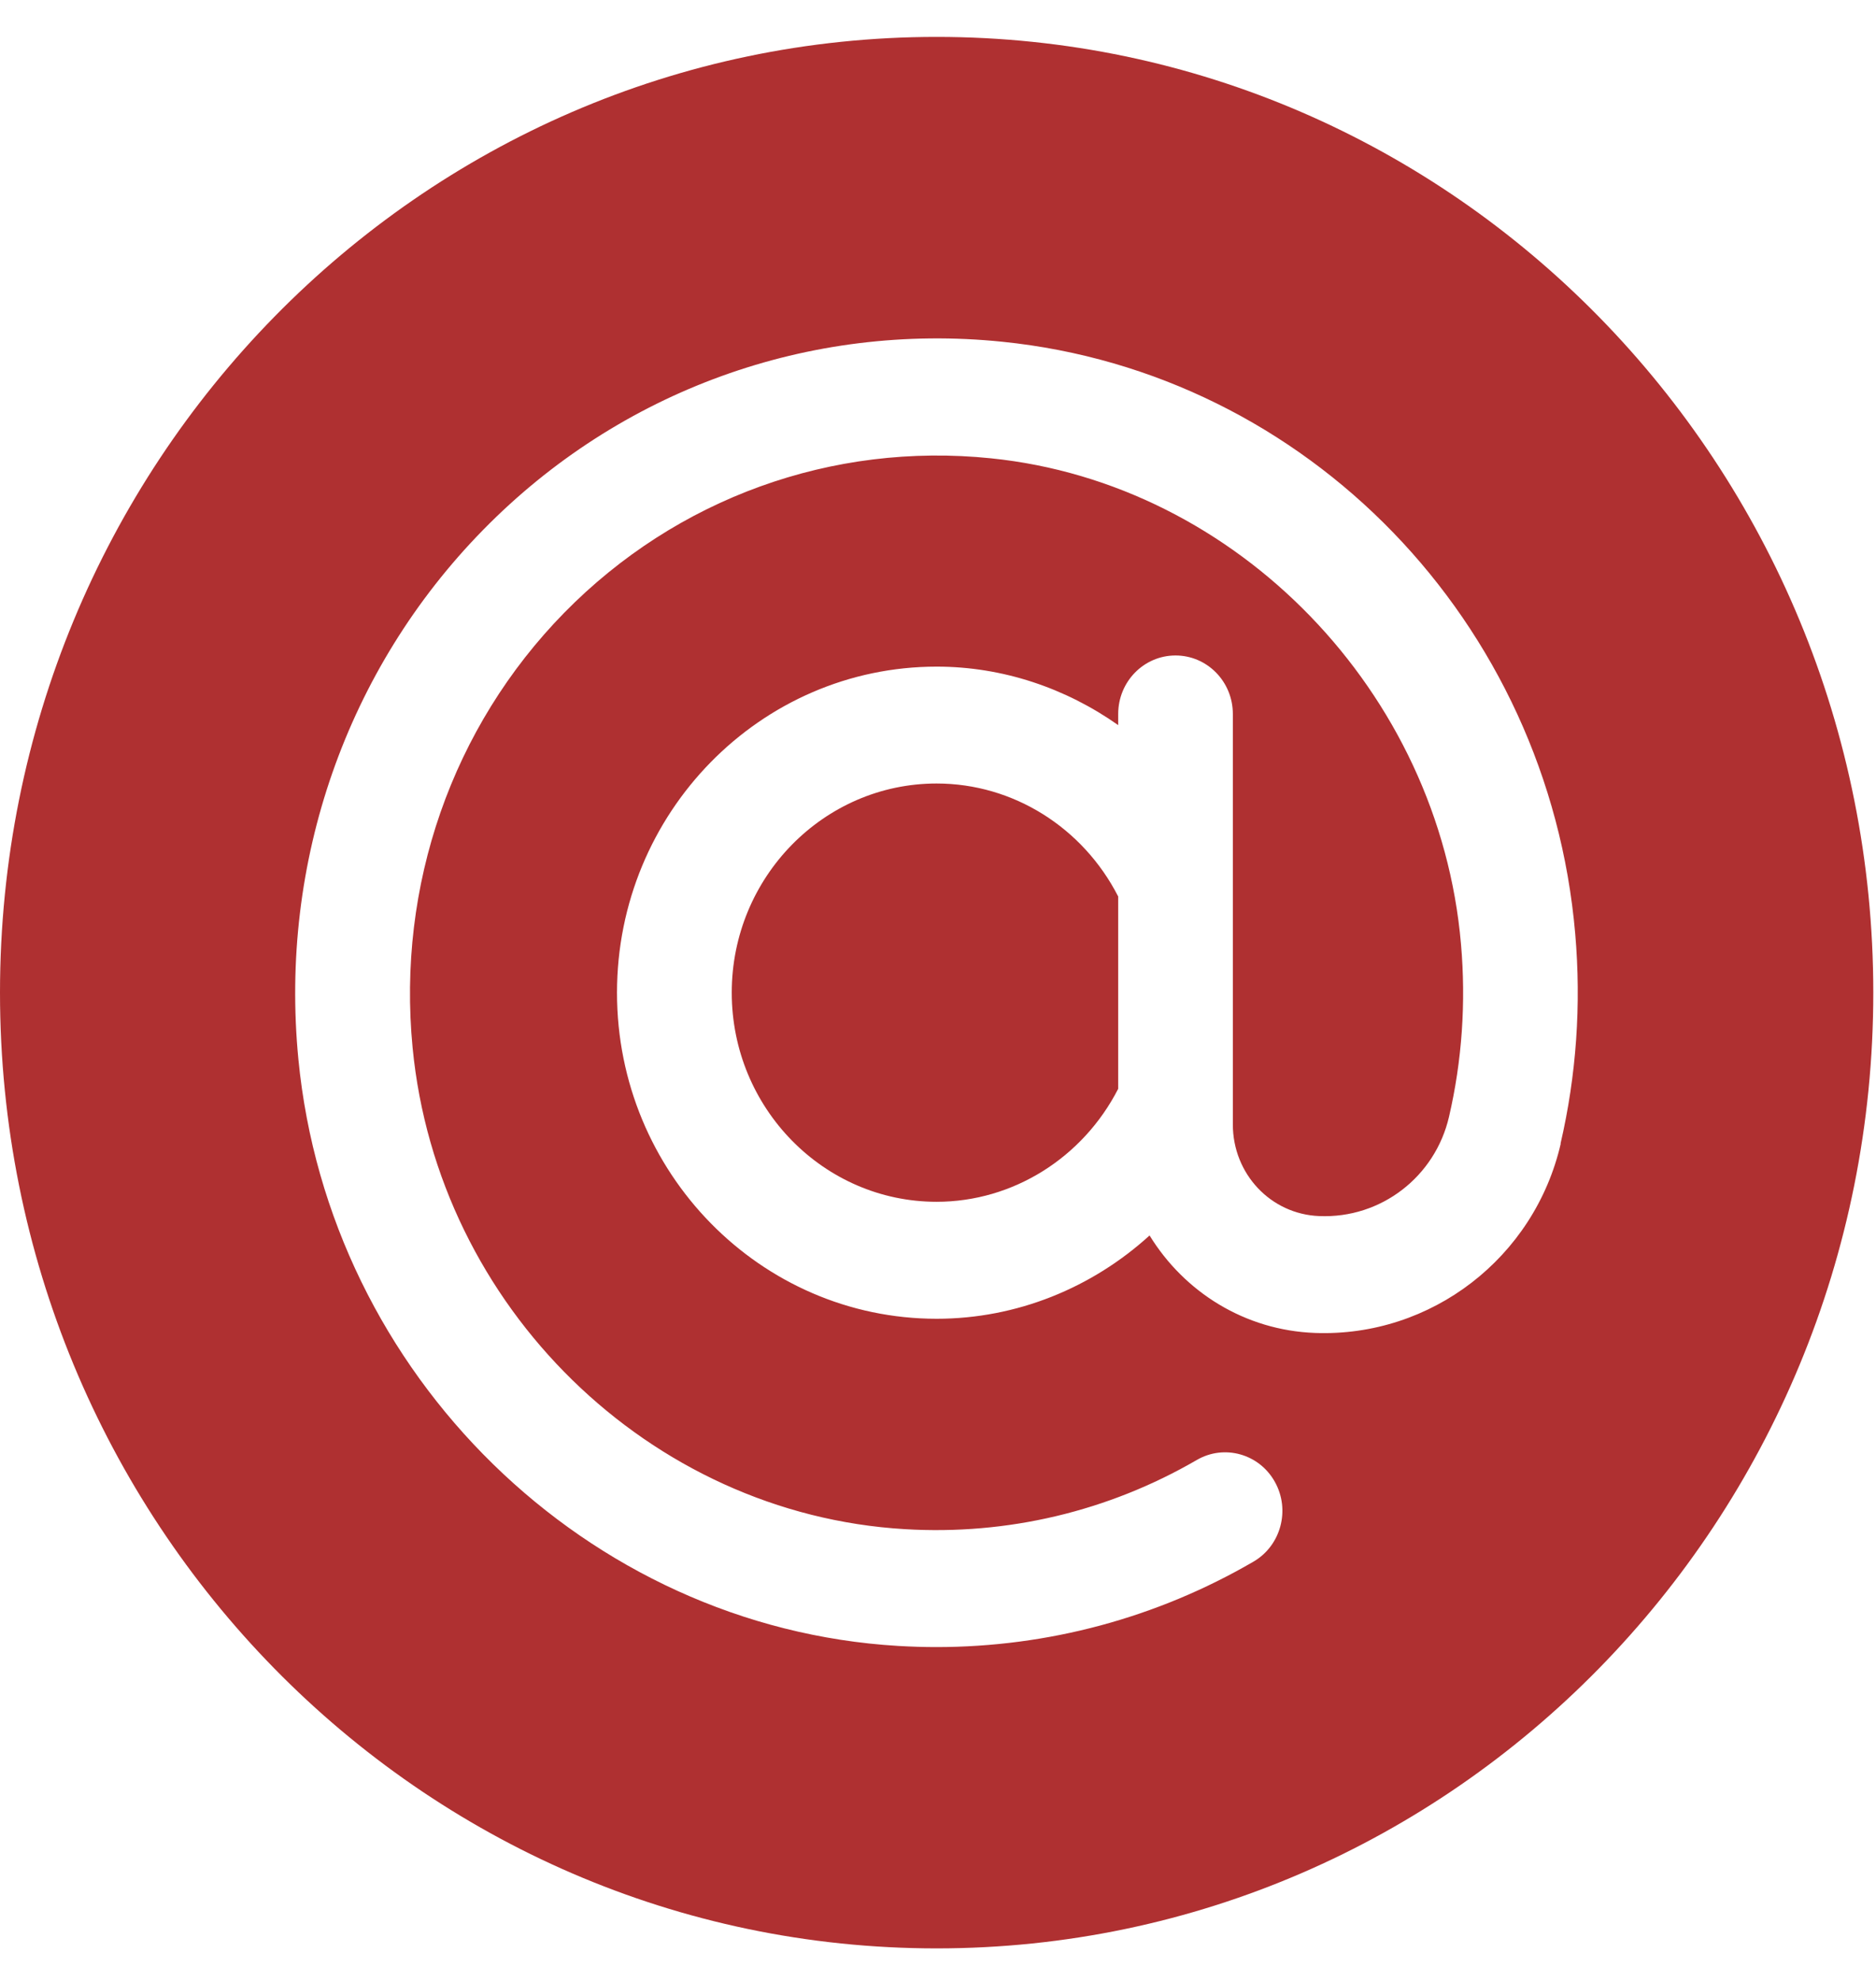
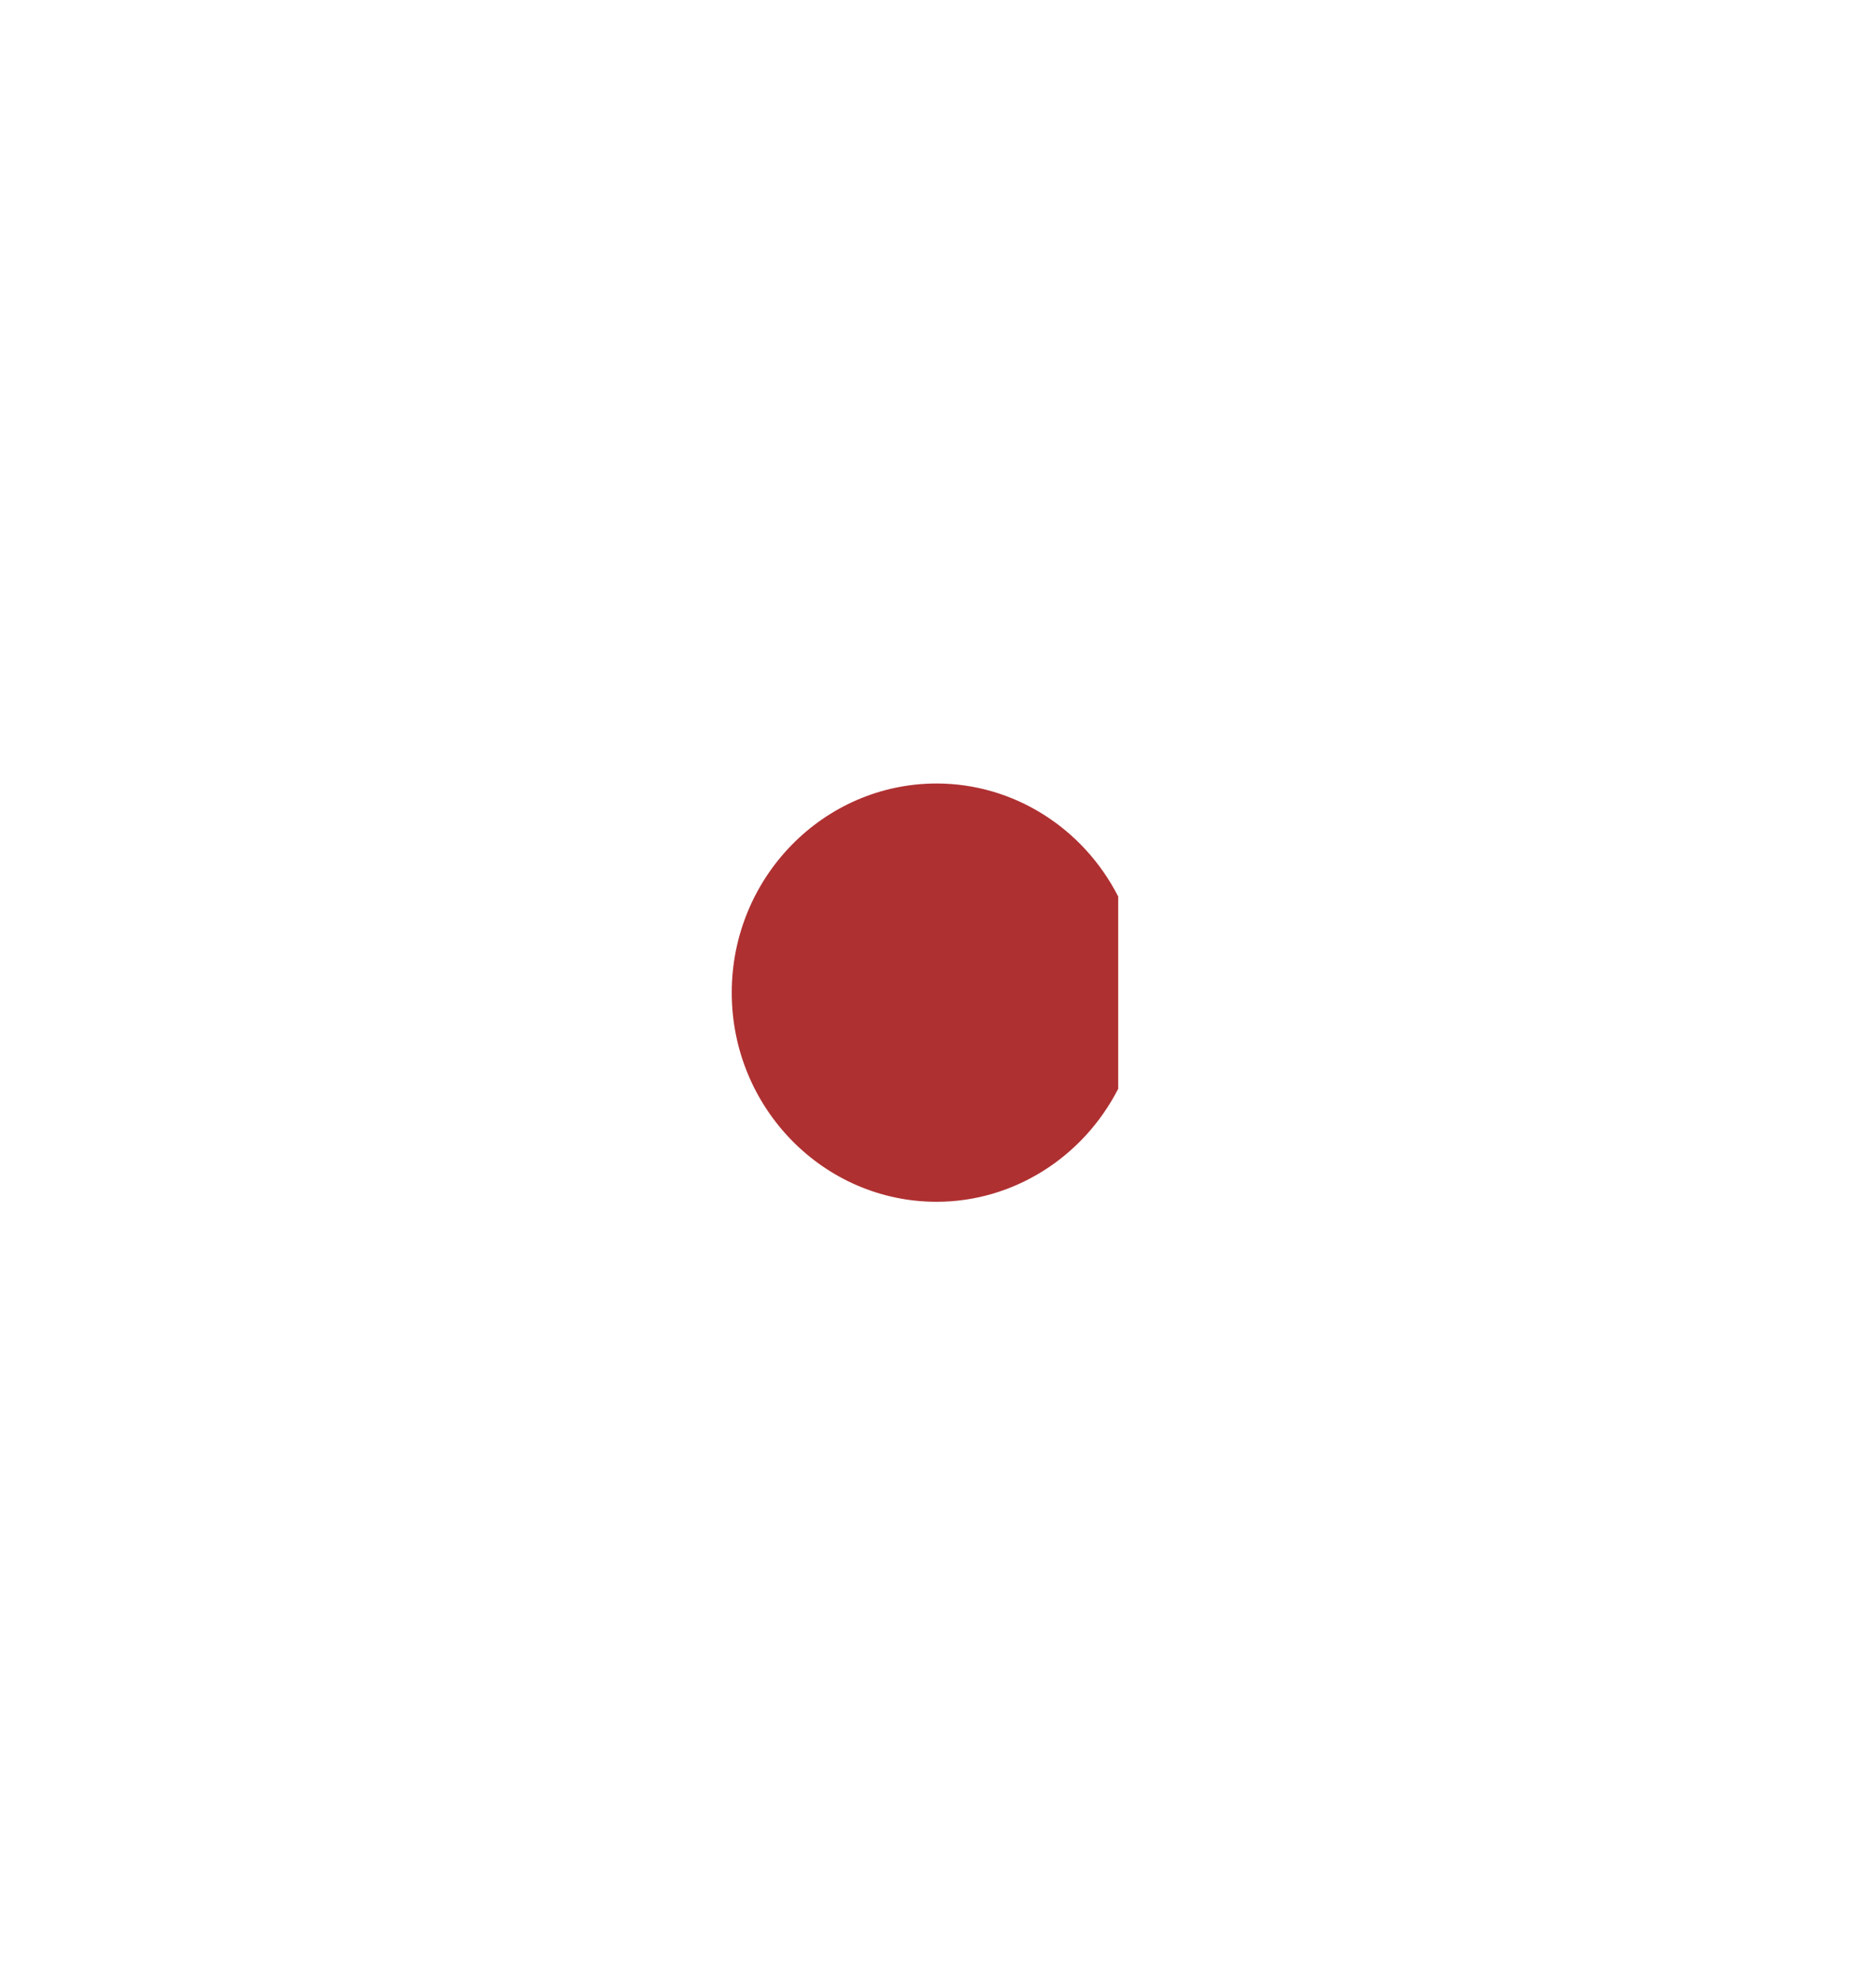
<svg xmlns="http://www.w3.org/2000/svg" width="18" height="19" viewBox="0 0 18 19" fill="none">
  <path d="M10.729 8.599C10.391 7.938 9.722 7.515 8.987 7.515C7.903 7.515 7.021 8.415 7.021 9.521C7.021 10.627 7.903 11.527 8.987 11.527C9.721 11.527 10.391 11.103 10.729 10.443V8.599Z" fill="#AF3031" />
-   <path d="M8.987 0.354C4.023 0.354 0 4.458 0 9.521C0 14.584 4.023 18.688 8.987 18.688C13.95 18.688 17.974 14.584 17.974 9.521C17.974 4.458 13.95 0.354 8.987 0.354ZM14.975 10.97C14.722 12.064 13.732 12.826 12.618 12.785C11.943 12.76 11.363 12.392 11.03 11.85C10.477 12.353 9.755 12.649 8.987 12.649C7.296 12.649 5.92 11.247 5.92 9.522C5.92 7.796 7.296 6.394 8.987 6.394C9.622 6.394 10.225 6.6 10.729 6.955V6.848C10.729 6.538 10.975 6.287 11.279 6.287C11.583 6.287 11.829 6.538 11.829 6.848V10.785C11.829 11.26 12.193 11.646 12.658 11.664C13.251 11.689 13.77 11.286 13.903 10.712C14.028 10.174 14.067 9.616 14.018 9.055C13.81 6.64 11.872 4.637 9.509 4.396C7.984 4.239 6.492 4.779 5.415 5.876C4.339 6.973 3.808 8.494 3.959 10.05C4.2 12.537 6.231 14.522 8.682 14.667C9.666 14.726 10.634 14.496 11.482 14.004C11.746 13.85 12.082 13.944 12.232 14.213C12.383 14.483 12.29 14.826 12.026 14.979C11.099 15.518 10.054 15.798 8.983 15.798C8.861 15.798 8.74 15.794 8.618 15.787C5.631 15.609 3.157 13.19 2.863 10.16C2.679 8.268 3.326 6.417 4.637 5.081C5.947 3.745 7.764 3.088 9.618 3.278C12.545 3.576 14.856 5.965 15.114 8.956C15.173 9.637 15.125 10.315 14.973 10.97H14.975Z" fill="#AF3031" />
</svg>